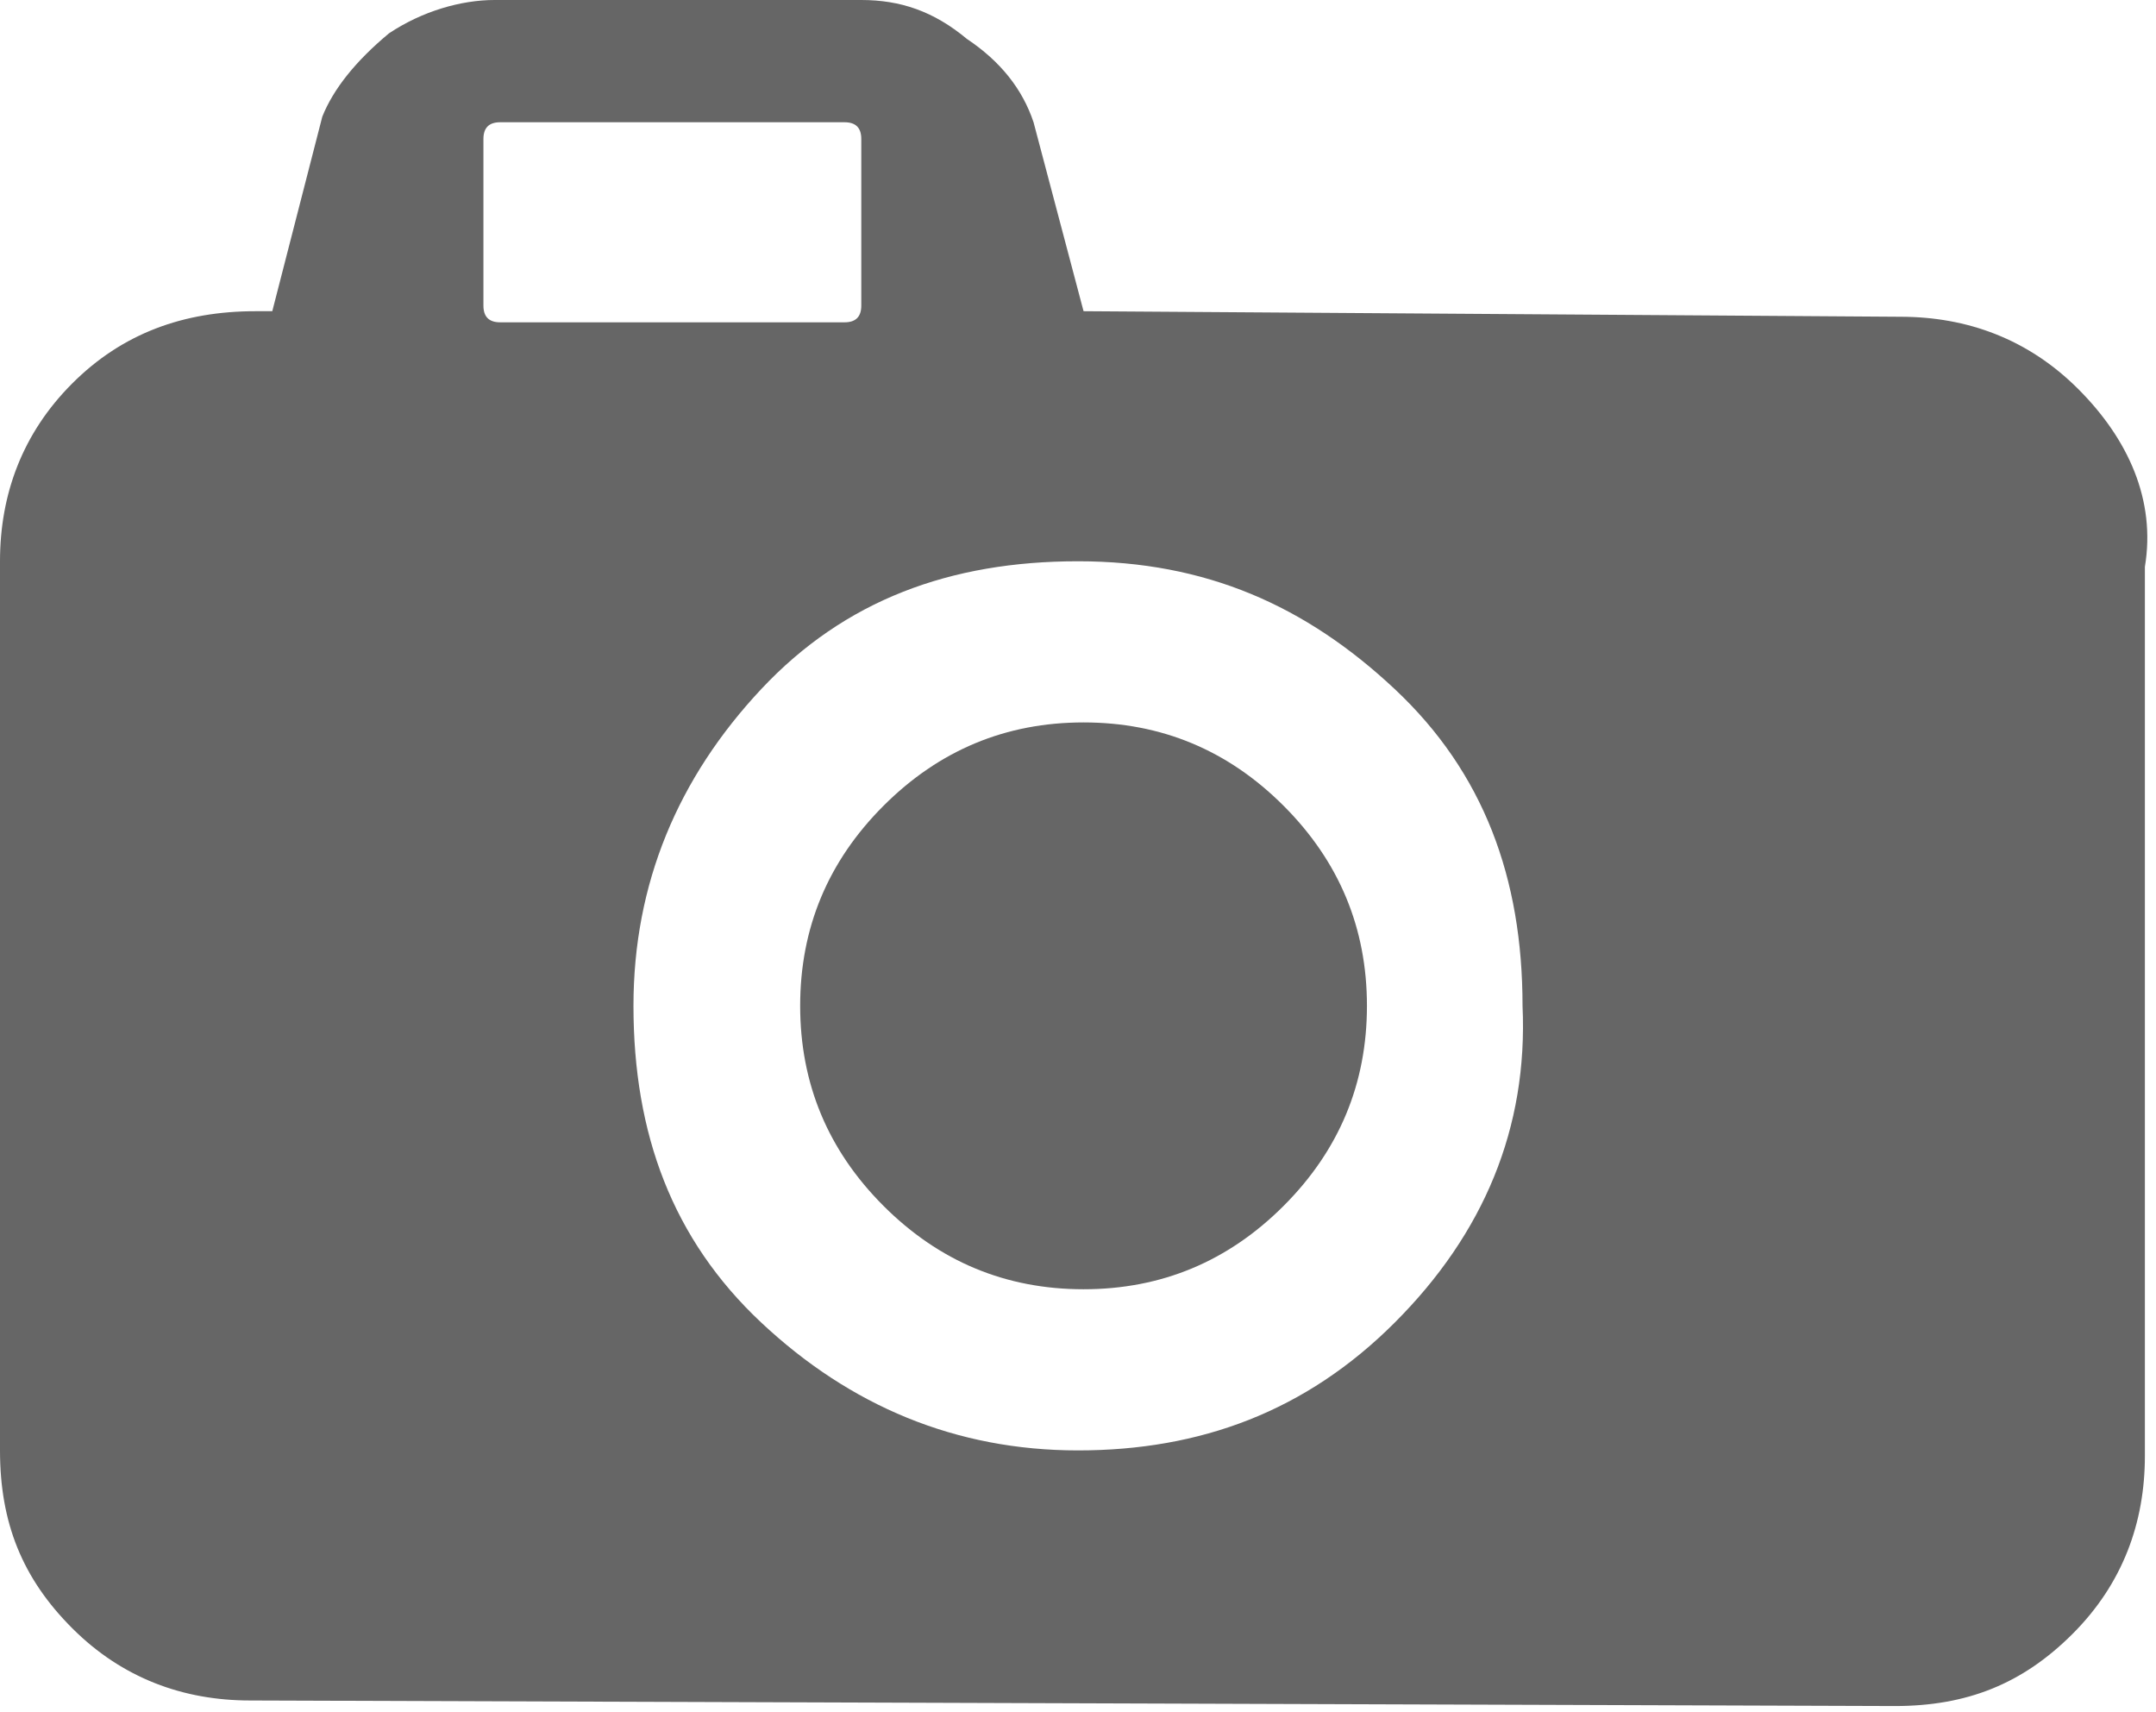
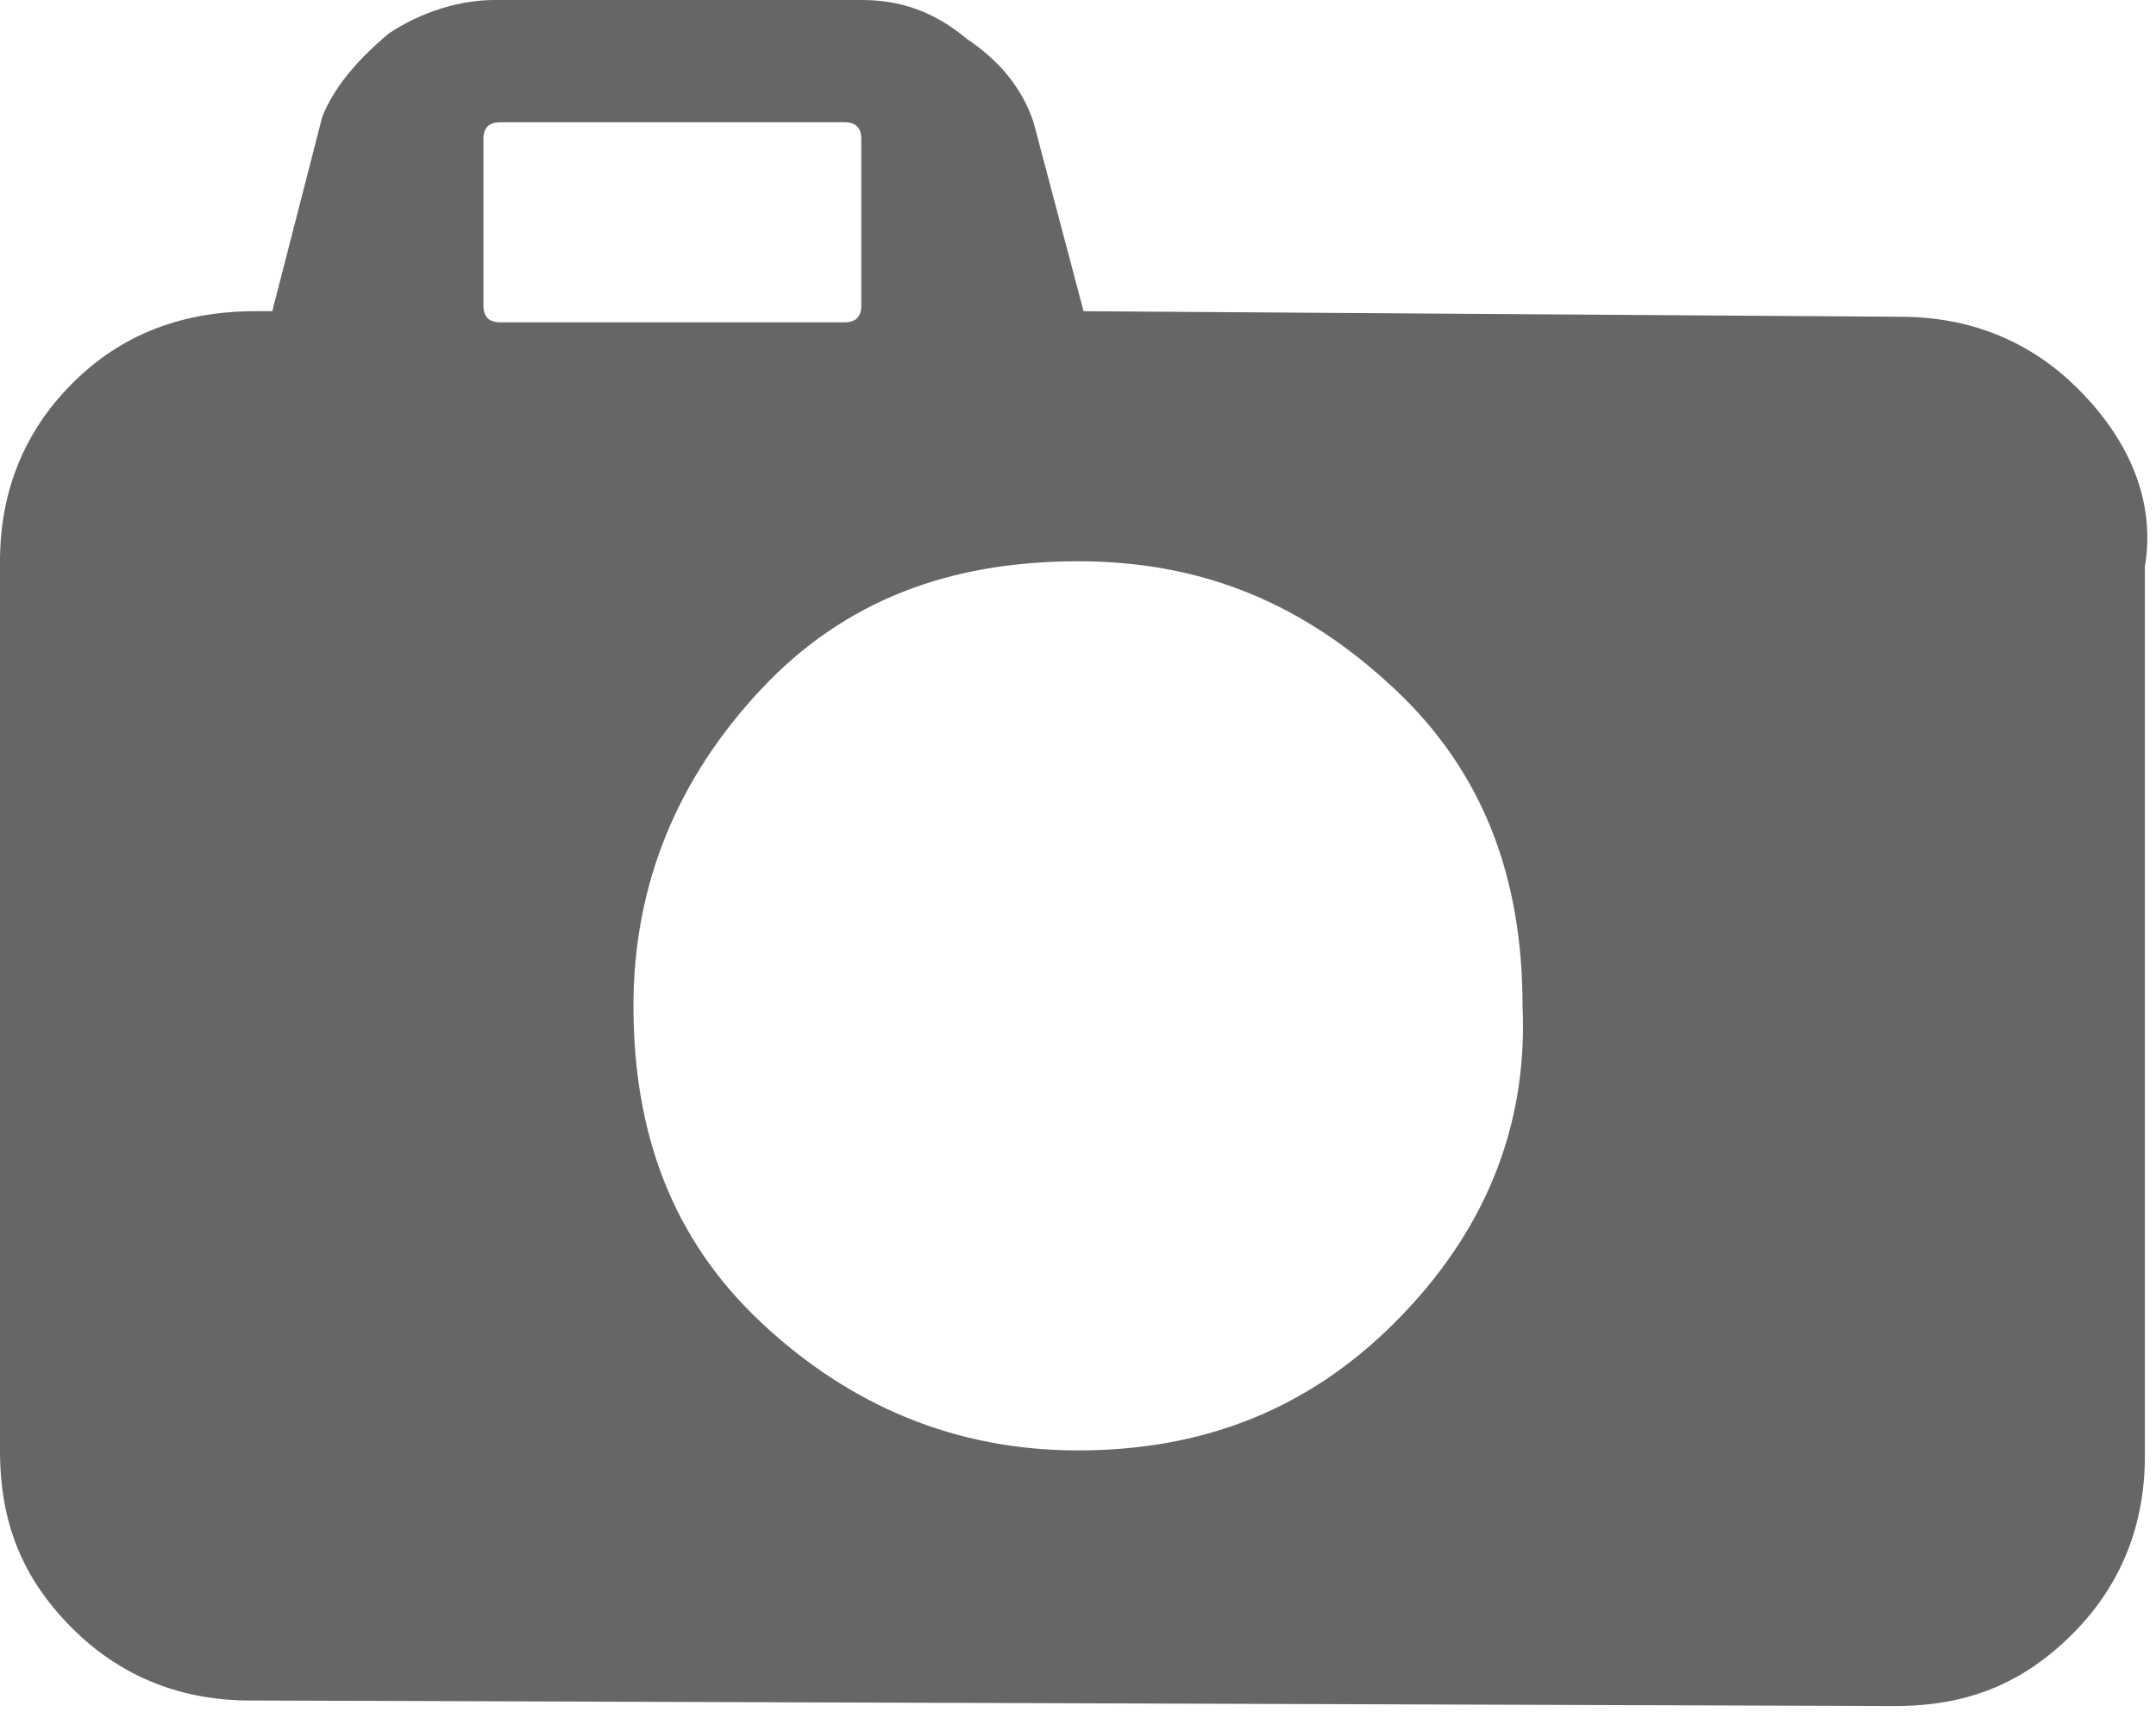
<svg xmlns="http://www.w3.org/2000/svg" version="1.1" id="Layer_1" x="0px" y="0px" viewBox="0 0 38.8 30.8" style="enable-background:new 0 0 38.8 30.8;" xml:space="preserve">
  <style type="text/css">
	.st0{fill:none;}
	.st1{fill:#666666;}
</style>
  <g>
-     <path class="st0" d="M19.5,10.1c-2.2,0-4.1,0.8-5.7,2.3s-2.3,3.4-2.3,5.7c0,2.2,0.8,4.1,2.3,5.7s3.4,2.3,5.7,2.3s4.1-0.8,5.7-2.3   s2.3-3.4,2.3-5.7c0-2.2-0.8-4.1-2.3-5.7S21.7,10.1,19.5,10.1z M23.1,21.8c-1,1-2.2,1.5-3.6,1.5s-2.6-0.5-3.6-1.5s-1.5-2.2-1.5-3.6   c0-1.4,0.5-2.6,1.5-3.6c1-1,2.2-1.5,3.6-1.5s2.6,0.5,3.6,1.5c1,1,1.5,2.2,1.5,3.6C24.6,19.6,24.1,20.8,23.1,21.8z" />
    <path class="st1" d="M37.4,7c-0.9-0.9-2-1.3-3.2-1.3L19.5,5.6l-0.9-3.4c-0.2-0.6-0.6-1.1-1.2-1.5C16.8,0.2,16.2,0,15.5,0H8.9   C8.3,0,7.6,0.2,7,0.6C6.4,1.1,6,1.6,5.8,2.1L4.9,5.6H4.6C3.3,5.6,2.2,6,1.3,6.9C0.4,7.8,0,8.9,0,10.1v16c0,1.3,0.4,2.3,1.3,3.2   c0.9,0.9,2,1.3,3.2,1.3l29.6,0.1c1.3,0,2.3-0.4,3.2-1.3s1.3-2,1.3-3.2v-16C38.8,9,38.3,7.9,37.4,7z M8.7,5.5v-3   c0-0.2,0.1-0.3,0.3-0.3h6.2c0.2,0,0.3,0.1,0.3,0.3v3c0,0.2-0.1,0.3-0.3,0.3H9C8.8,5.8,8.7,5.7,8.7,5.5z M25.1,23.8   c-1.6,1.6-3.5,2.3-5.7,2.3s-4.1-0.8-5.7-2.3s-2.3-3.4-2.3-5.7c0-2.2,0.8-4.1,2.3-5.7s3.4-2.3,5.7-2.3s4.1,0.8,5.7,2.3   s2.3,3.4,2.3,5.7C27.5,20.3,26.7,22.2,25.1,23.8z" />
-     <path class="st1" d="M19.5,13c-1.4,0-2.6,0.5-3.6,1.5c-1,1-1.5,2.2-1.5,3.6c0,1.4,0.5,2.6,1.5,3.6s2.2,1.5,3.6,1.5s2.6-0.5,3.6-1.5   s1.5-2.2,1.5-3.6c0-1.4-0.5-2.6-1.5-3.6C22.1,13.5,20.9,13,19.5,13z" />
  </g>
</svg>